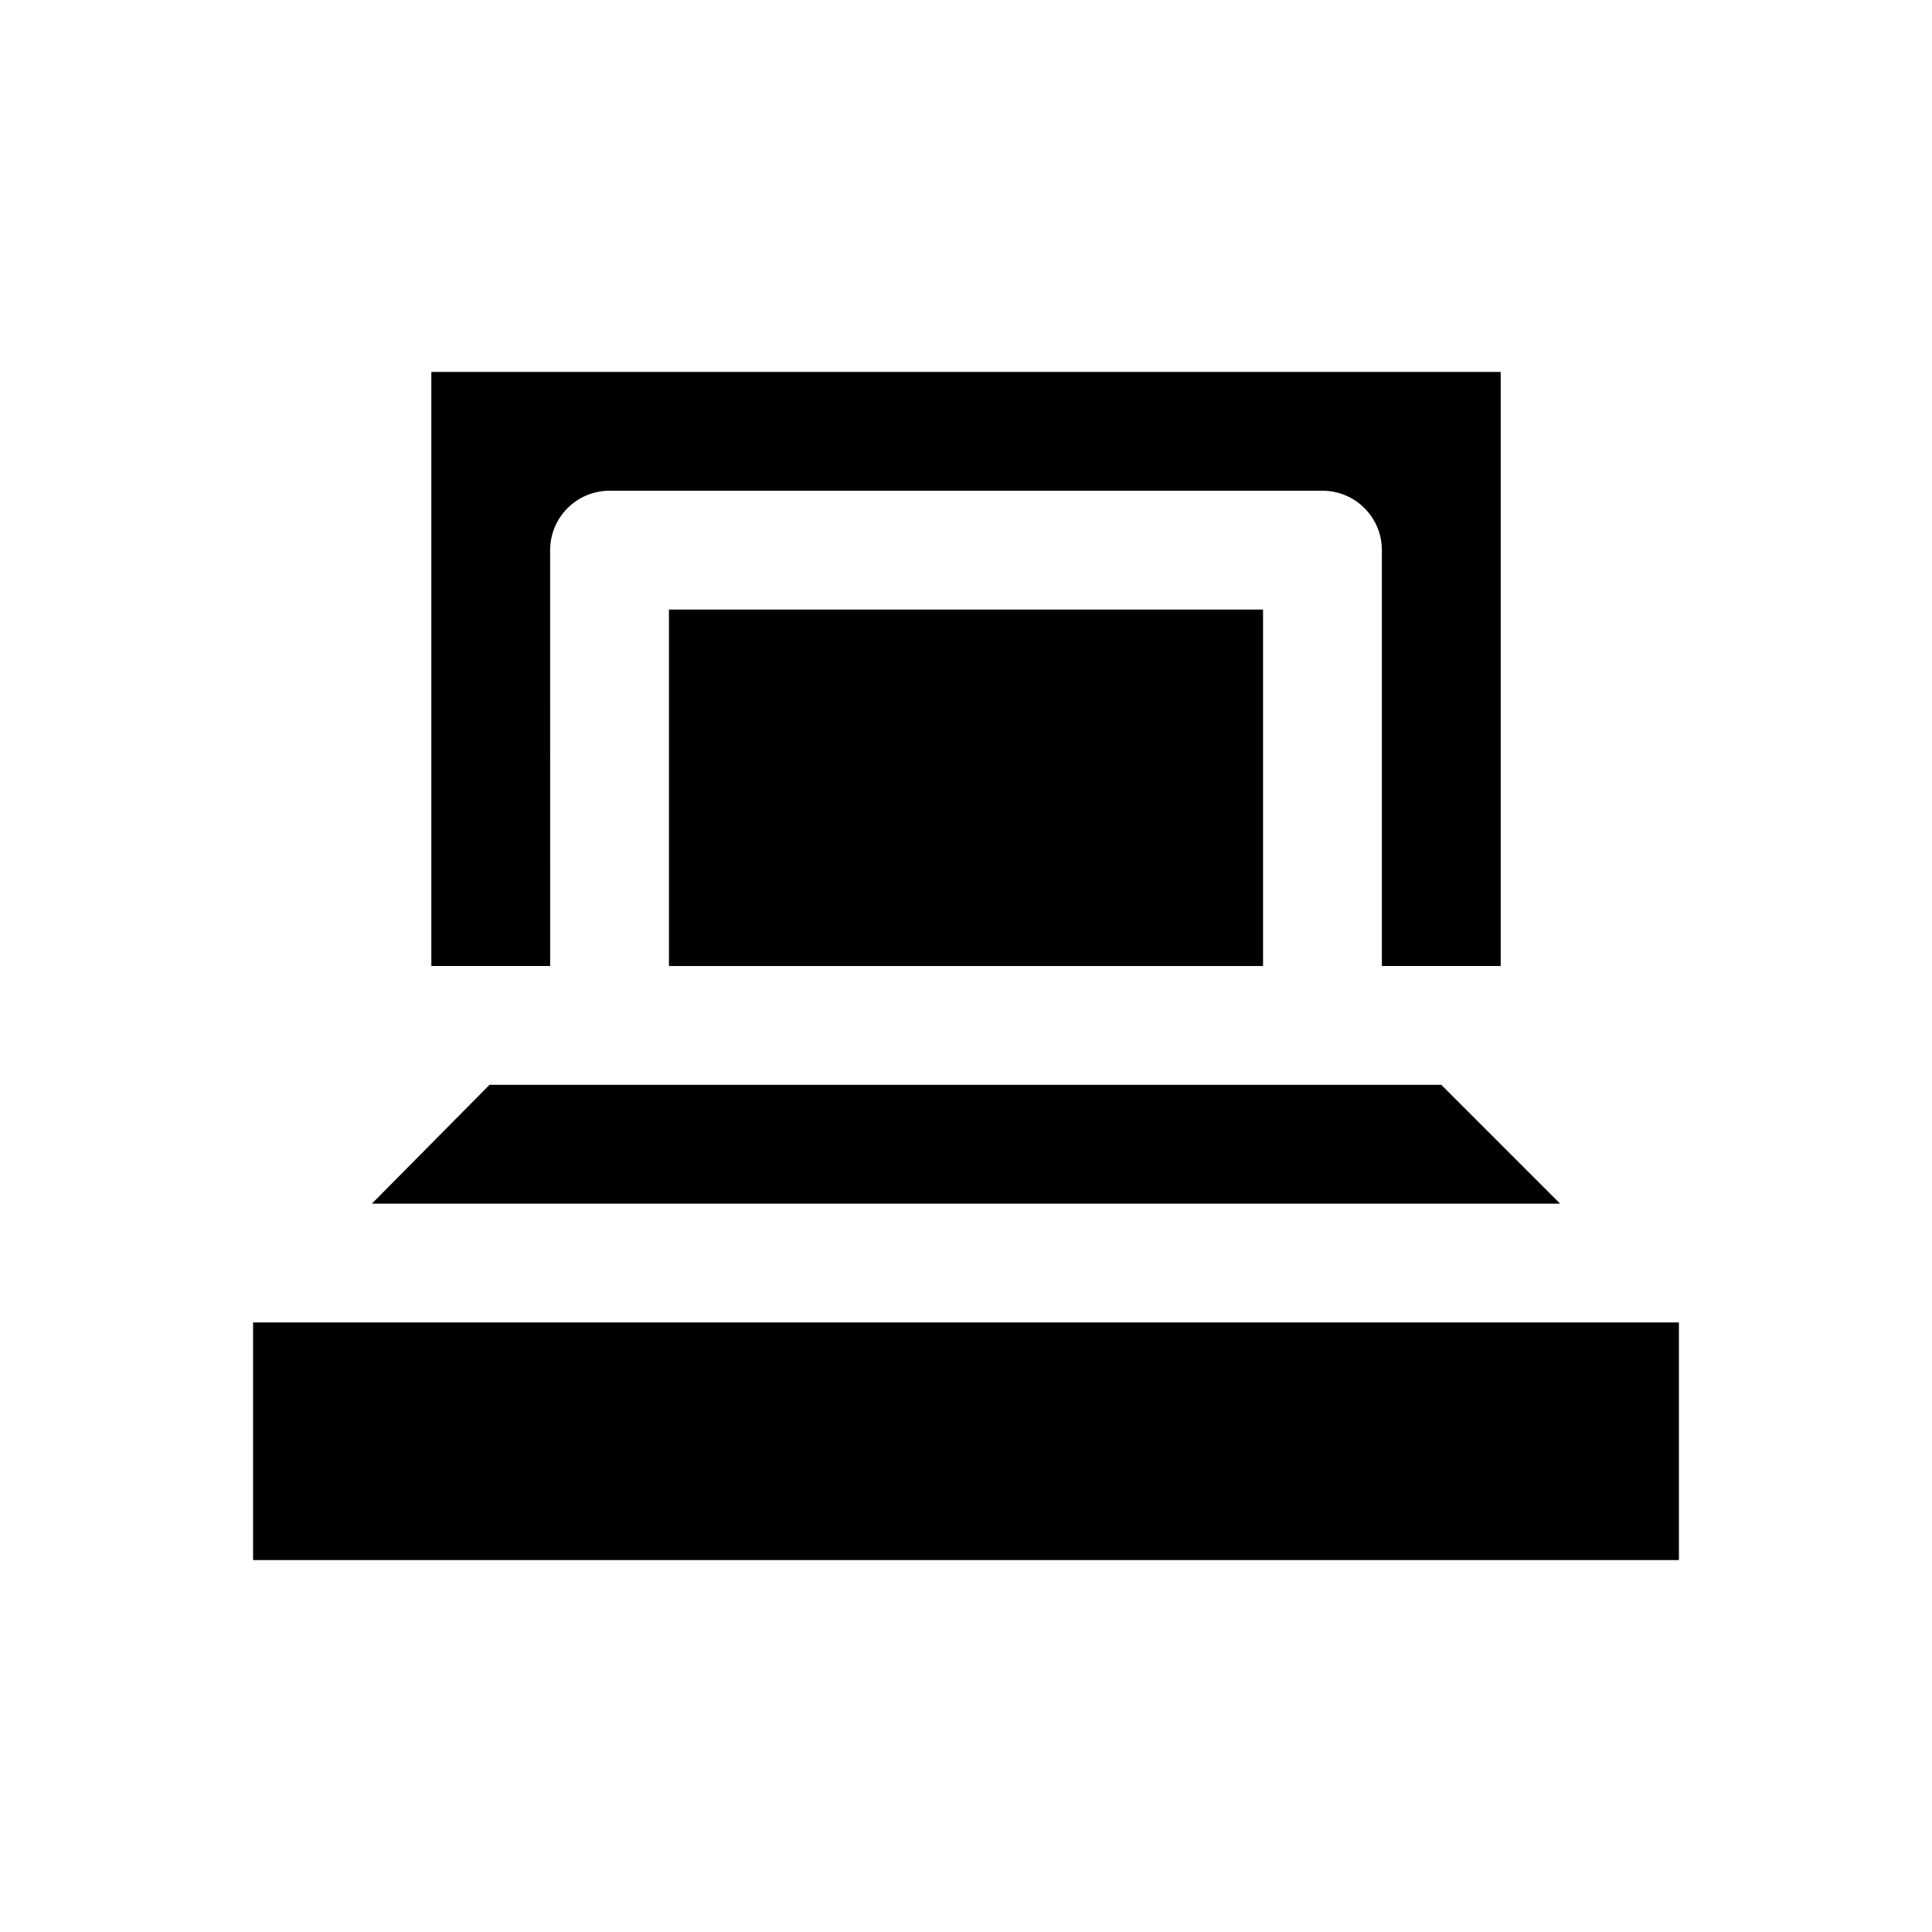
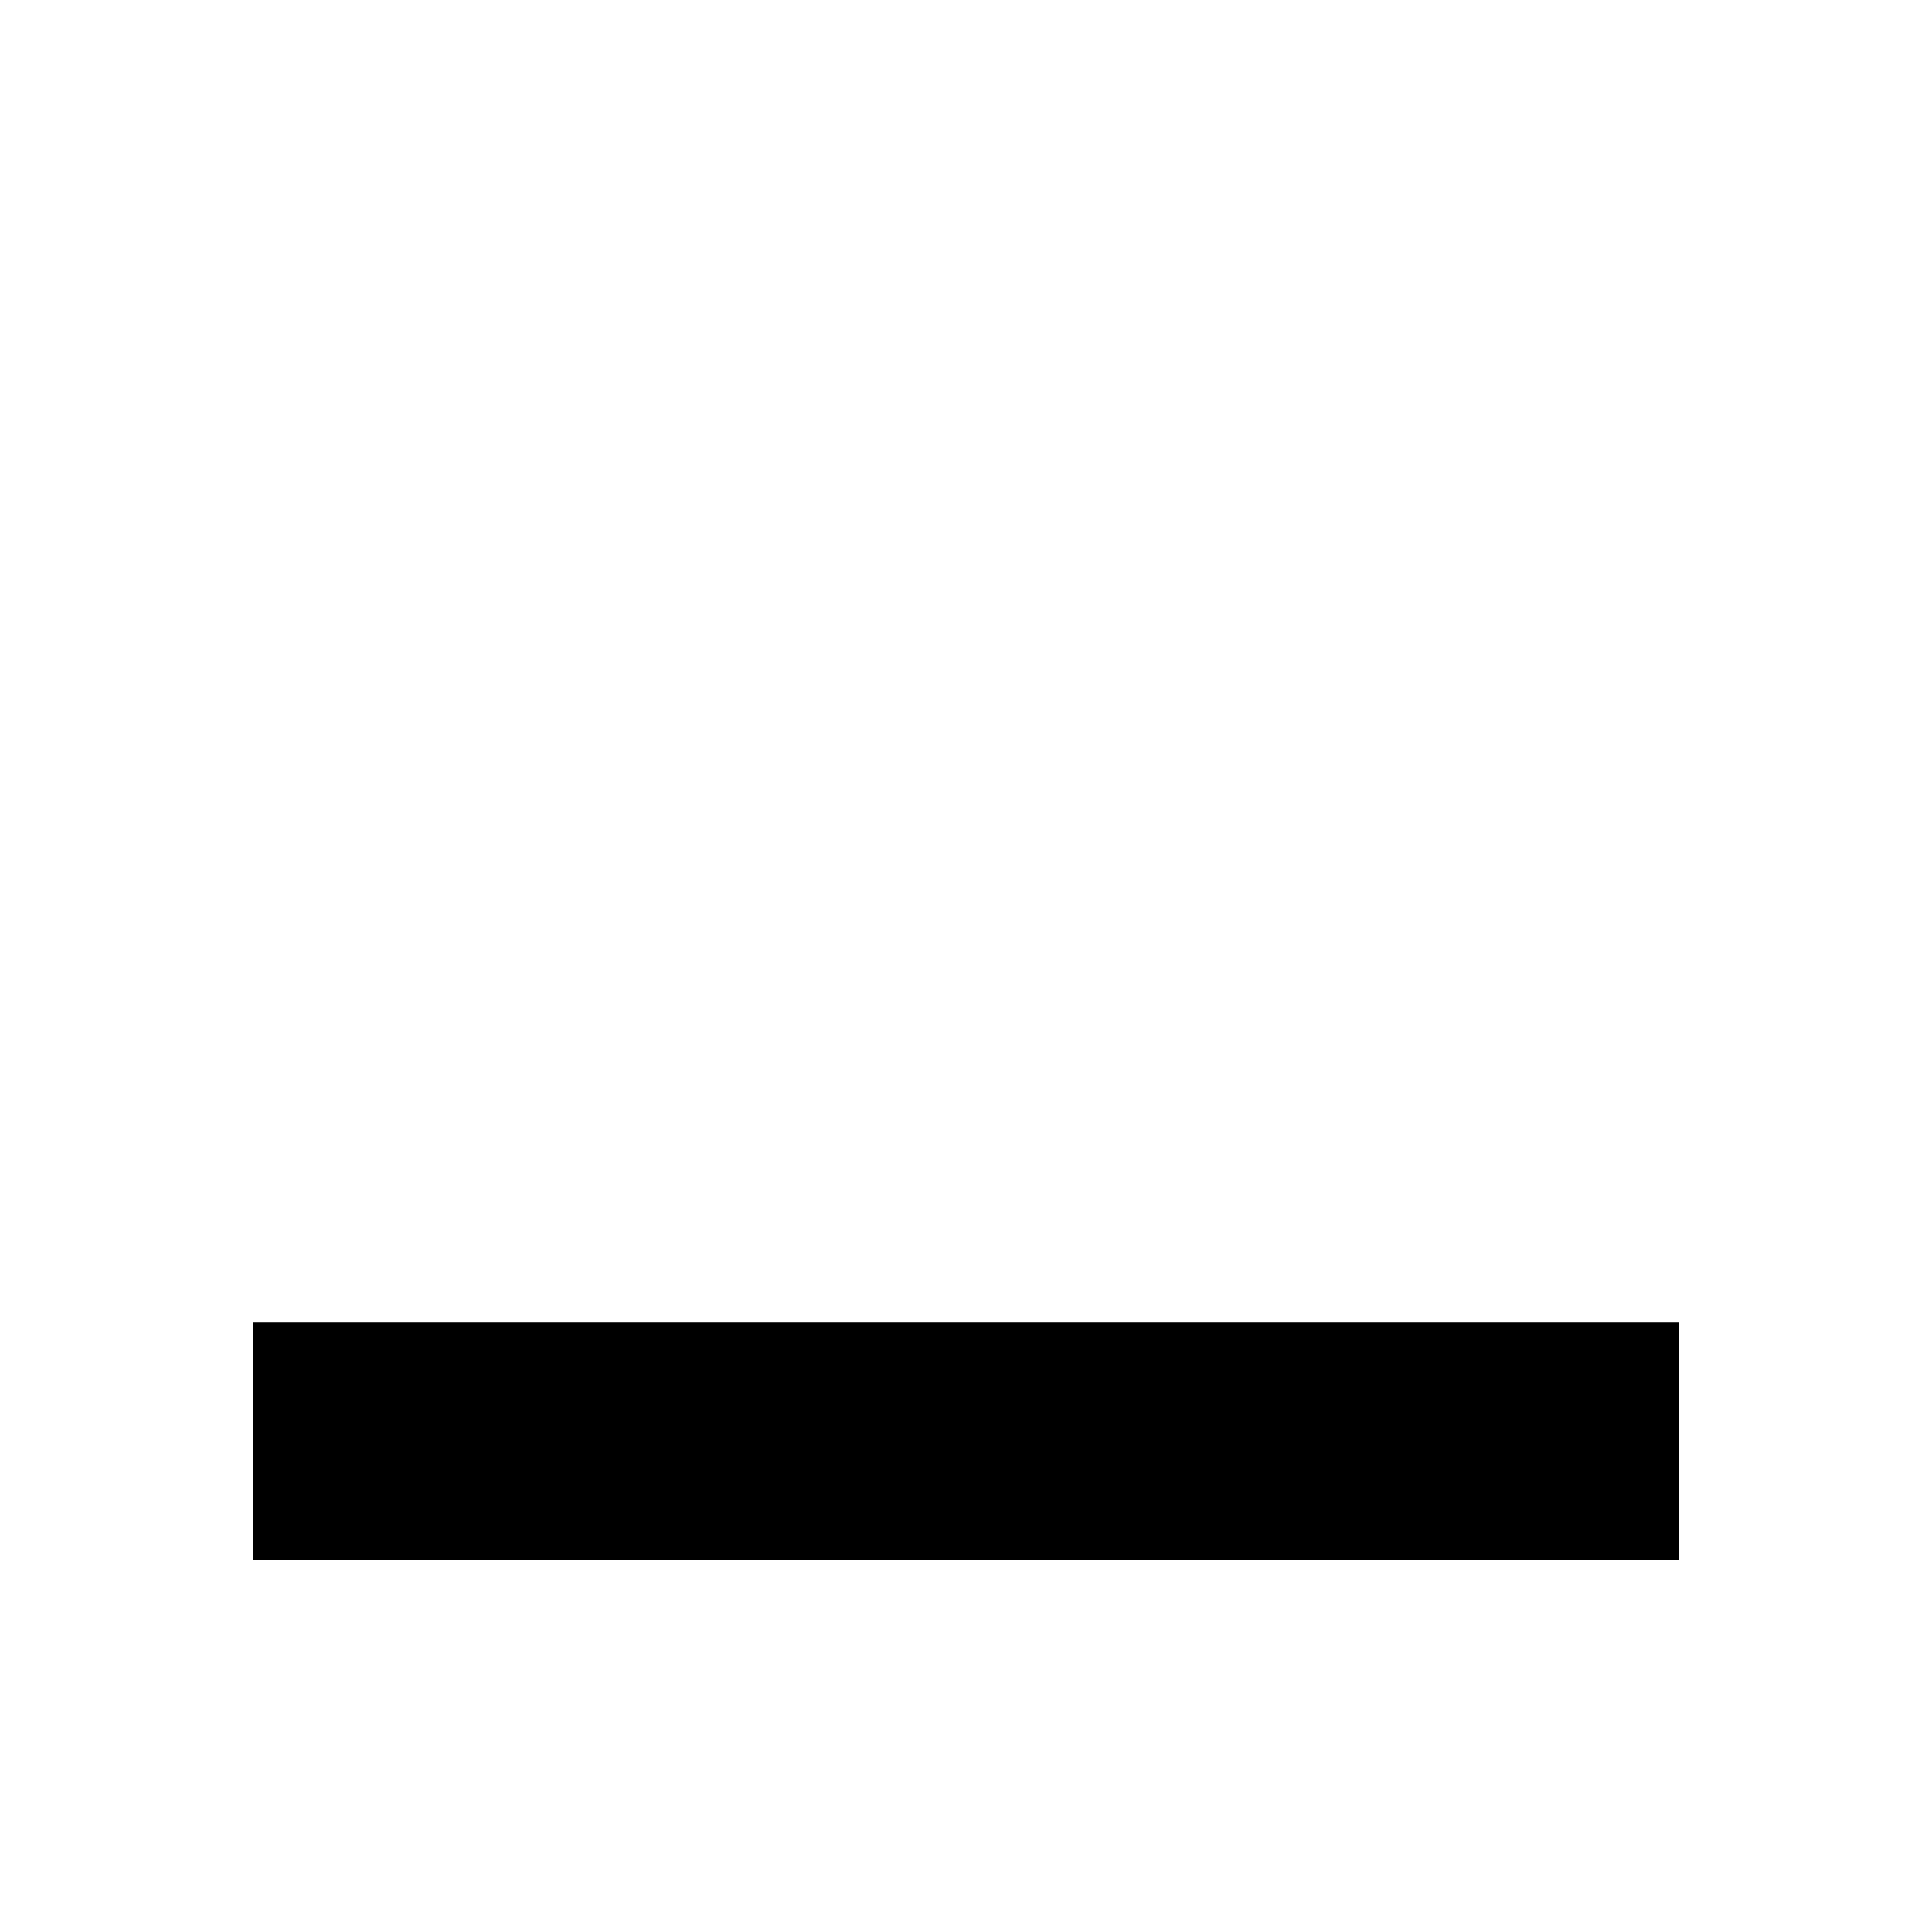
<svg xmlns="http://www.w3.org/2000/svg" fill="#000000" width="800px" height="800px" version="1.1" viewBox="144 144 512 512">
  <g>
-     <path d="m321.28 305.54h157.44v94.465h-157.44z" />
-     <path d="m289.79 289.79c0-4.176 1.66-8.18 4.613-11.133s6.957-4.609 11.133-4.609h188.93c4.176 0 8.184 1.656 11.133 4.609 2.953 2.953 4.613 6.957 4.613 11.133v110.21h31.488v-157.44h-283.39v157.44h31.488z" />
    <path d="m211.07 494.46h377.86v62.977h-377.86z" />
-     <path d="m273.73 431.49-31.172 31.488h314.88l-31.488-31.488z" />
  </g>
</svg>